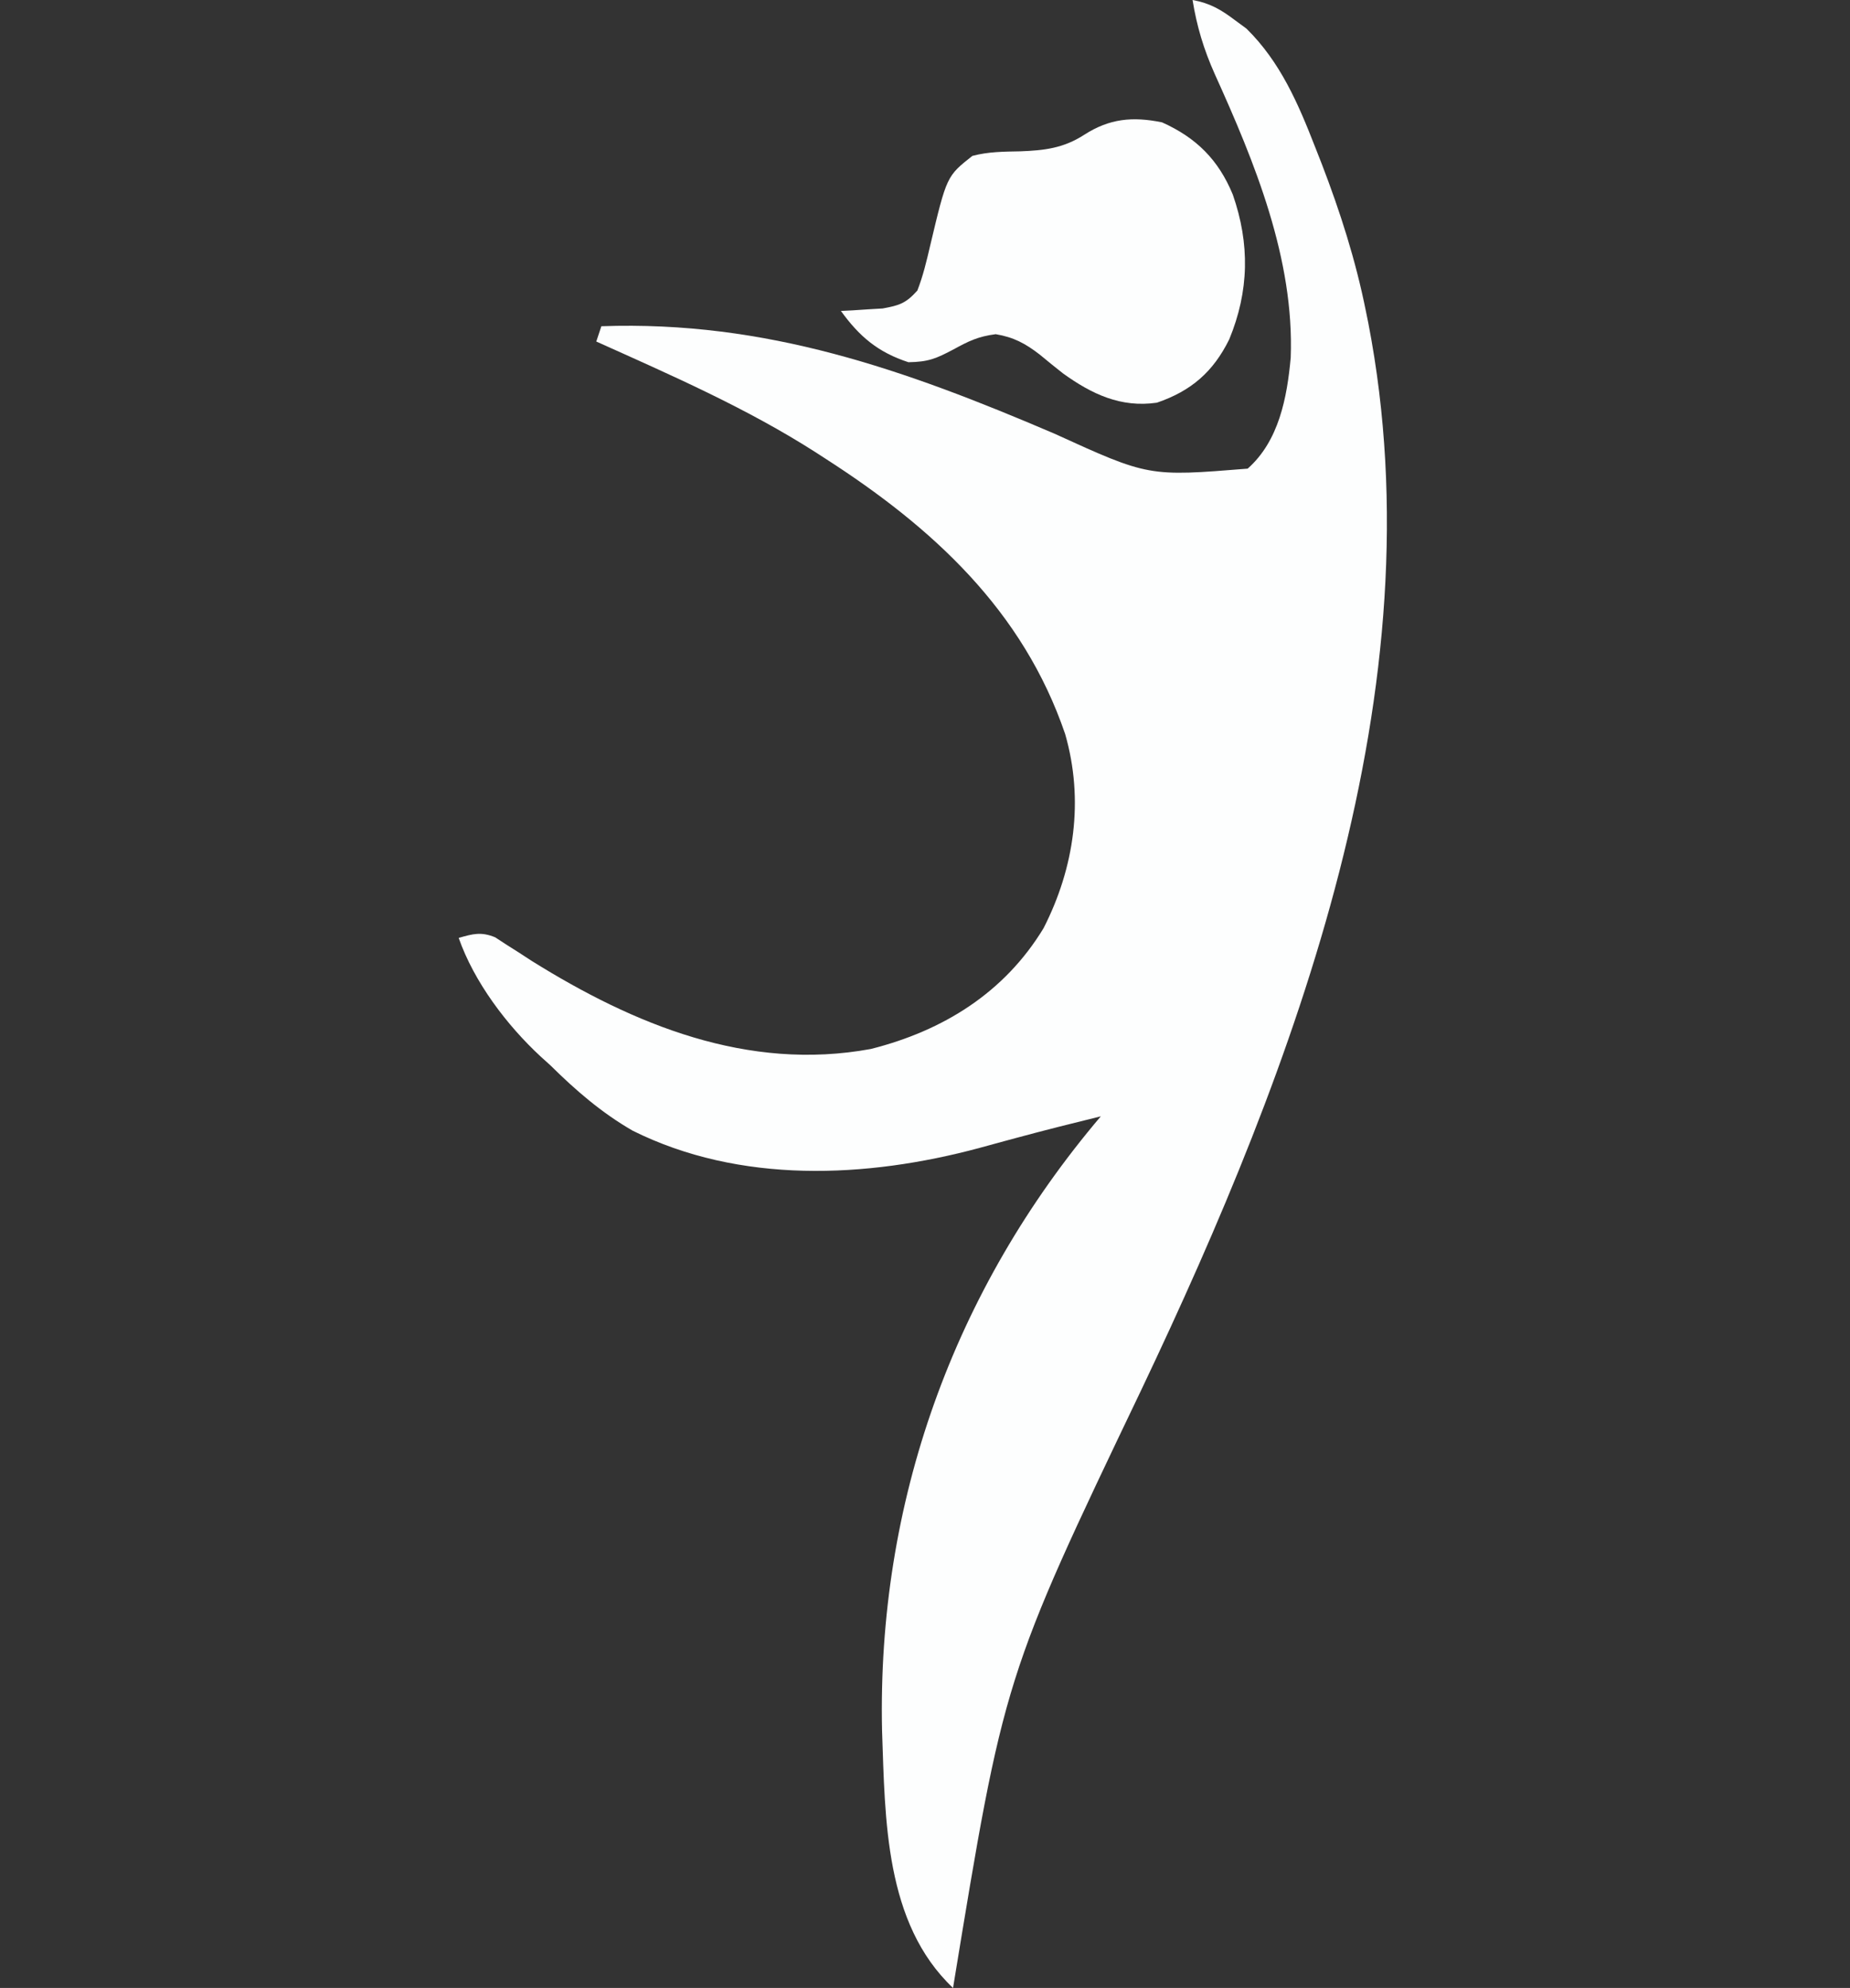
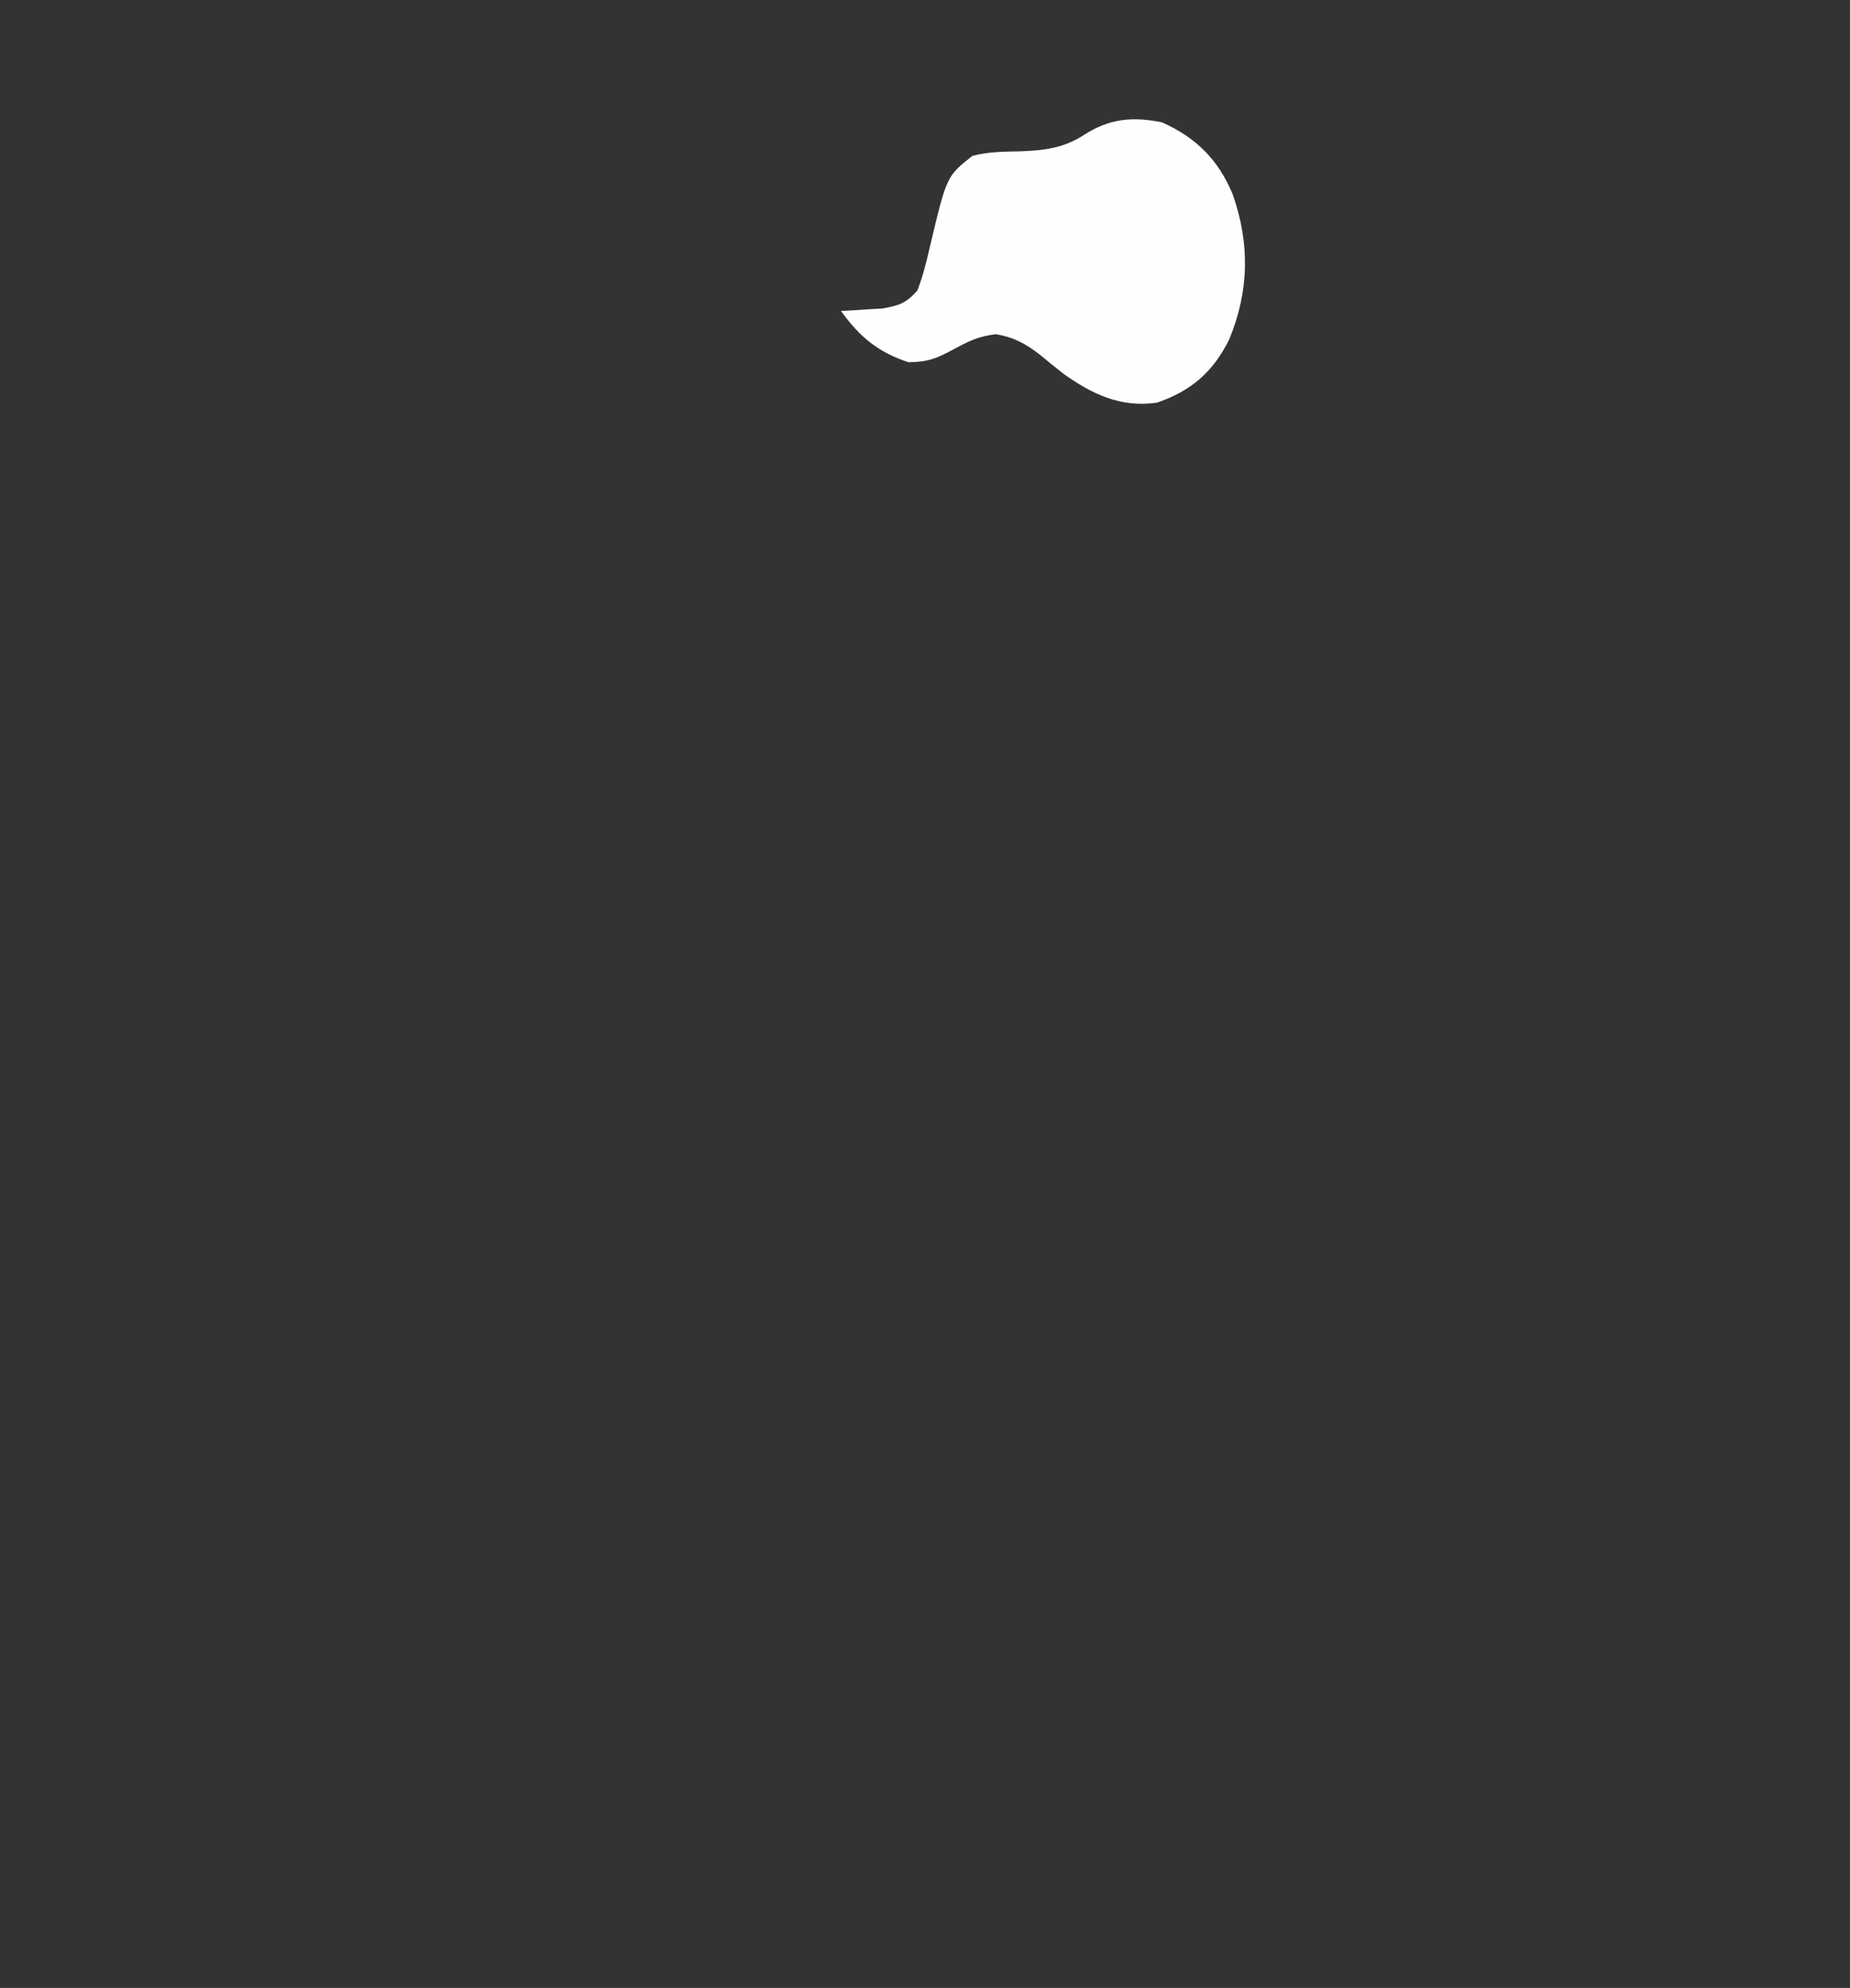
<svg xmlns="http://www.w3.org/2000/svg" width="363" height="390">
  <rect width="100%" height="100%" fill="#333333" stroke="none" />
-   <path d="M0 0 C3.433 0.621 5.605 1.901 8.375 4 C9.469 4.804 9.469 4.804 10.586 5.625 C17.224 12.156 20.726 20.318 24.062 28.875 C24.71 30.526 24.71 30.526 25.371 32.21 C29.005 41.666 32.006 51.066 34 61 C34.161 61.787 34.322 62.574 34.487 63.385 C48.379 135.147 20.228 208.954 -10.024 272.596 C-36.992 328.976 -36.992 328.976 -47 390 C-60.421 377.297 -60.314 356.91 -60.925 339.547 C-61.911 294.837 -46.943 253.09 -18 219 C-23.55 220.363 -29.09 221.746 -34.605 223.242 C-35.413 223.46 -36.221 223.677 -37.053 223.902 C-38.636 224.329 -40.217 224.761 -41.796 225.198 C-64.053 231.188 -88.858 232.285 -109.875 221.812 C-115.998 218.273 -120.986 213.952 -126 209 C-126.612 208.448 -127.225 207.897 -127.855 207.328 C-134.581 201.111 -140.956 192.664 -144 184 C-141.201 183.194 -139.593 182.758 -136.85 183.877 C-136.14 184.34 -135.431 184.804 -134.699 185.281 C-133.895 185.79 -133.091 186.3 -132.262 186.824 C-131.413 187.377 -130.563 187.93 -129.688 188.5 C-109.608 201.026 -87.3 210.238 -63.129 205.789 C-48.924 202.207 -36.904 194.739 -29.238 182.094 C-23.166 170.214 -21.28 156.94 -25 144 C-33.289 119.723 -50.999 103.51 -72 90 C-72.636 89.588 -73.272 89.176 -73.927 88.751 C-87.528 80.046 -102.307 73.608 -117 67 C-116.505 65.515 -116.505 65.515 -116 64 C-83.701 62.857 -56.472 72.509 -27.101 85.076 C-8.628 93.507 -8.628 93.507 10.812 91.938 C16.947 86.504 18.544 78.001 19.258 70.172 C19.988 50.789 12.198 31.839 4.34 14.492 C2.197 9.684 0.833 5.185 0 0 Z " fill="#FDFEFE" transform="translate(234,0)" />
  <path d="M0 0 C6.726 3.009 11.081 7.344 13.898 14.18 C17.27 23.861 17.105 33.113 13.191 42.59 C10.046 48.952 5.734 52.699 -1 55 C-8.067 56.028 -13.787 53.315 -19.434 49.246 C-20.958 48.047 -22.468 46.828 -23.957 45.586 C-26.775 43.398 -29.101 42.15 -32.625 41.562 C-36.101 42.013 -37.9 42.903 -40.938 44.562 C-44.329 46.353 -45.824 46.997 -49.75 47.062 C-55.71 45.114 -59.356 42.046 -63 37 C-61.879 36.944 -61.879 36.944 -60.734 36.887 C-59.75 36.821 -58.765 36.755 -57.75 36.688 C-56.775 36.629 -55.801 36.571 -54.797 36.512 C-51.502 35.909 -50.243 35.502 -48 33 C-46.885 30.15 -46.194 27.227 -45.5 24.25 C-42.245 10.555 -42.245 10.555 -37.199 6.582 C-34.06 5.751 -31.056 5.75 -27.812 5.688 C-23.053 5.51 -19.328 5.072 -15.25 2.438 C-10.287 -0.753 -5.763 -1.169 0 0 Z " fill="#FDFEFE" transform="translate(228,24)" />
</svg>